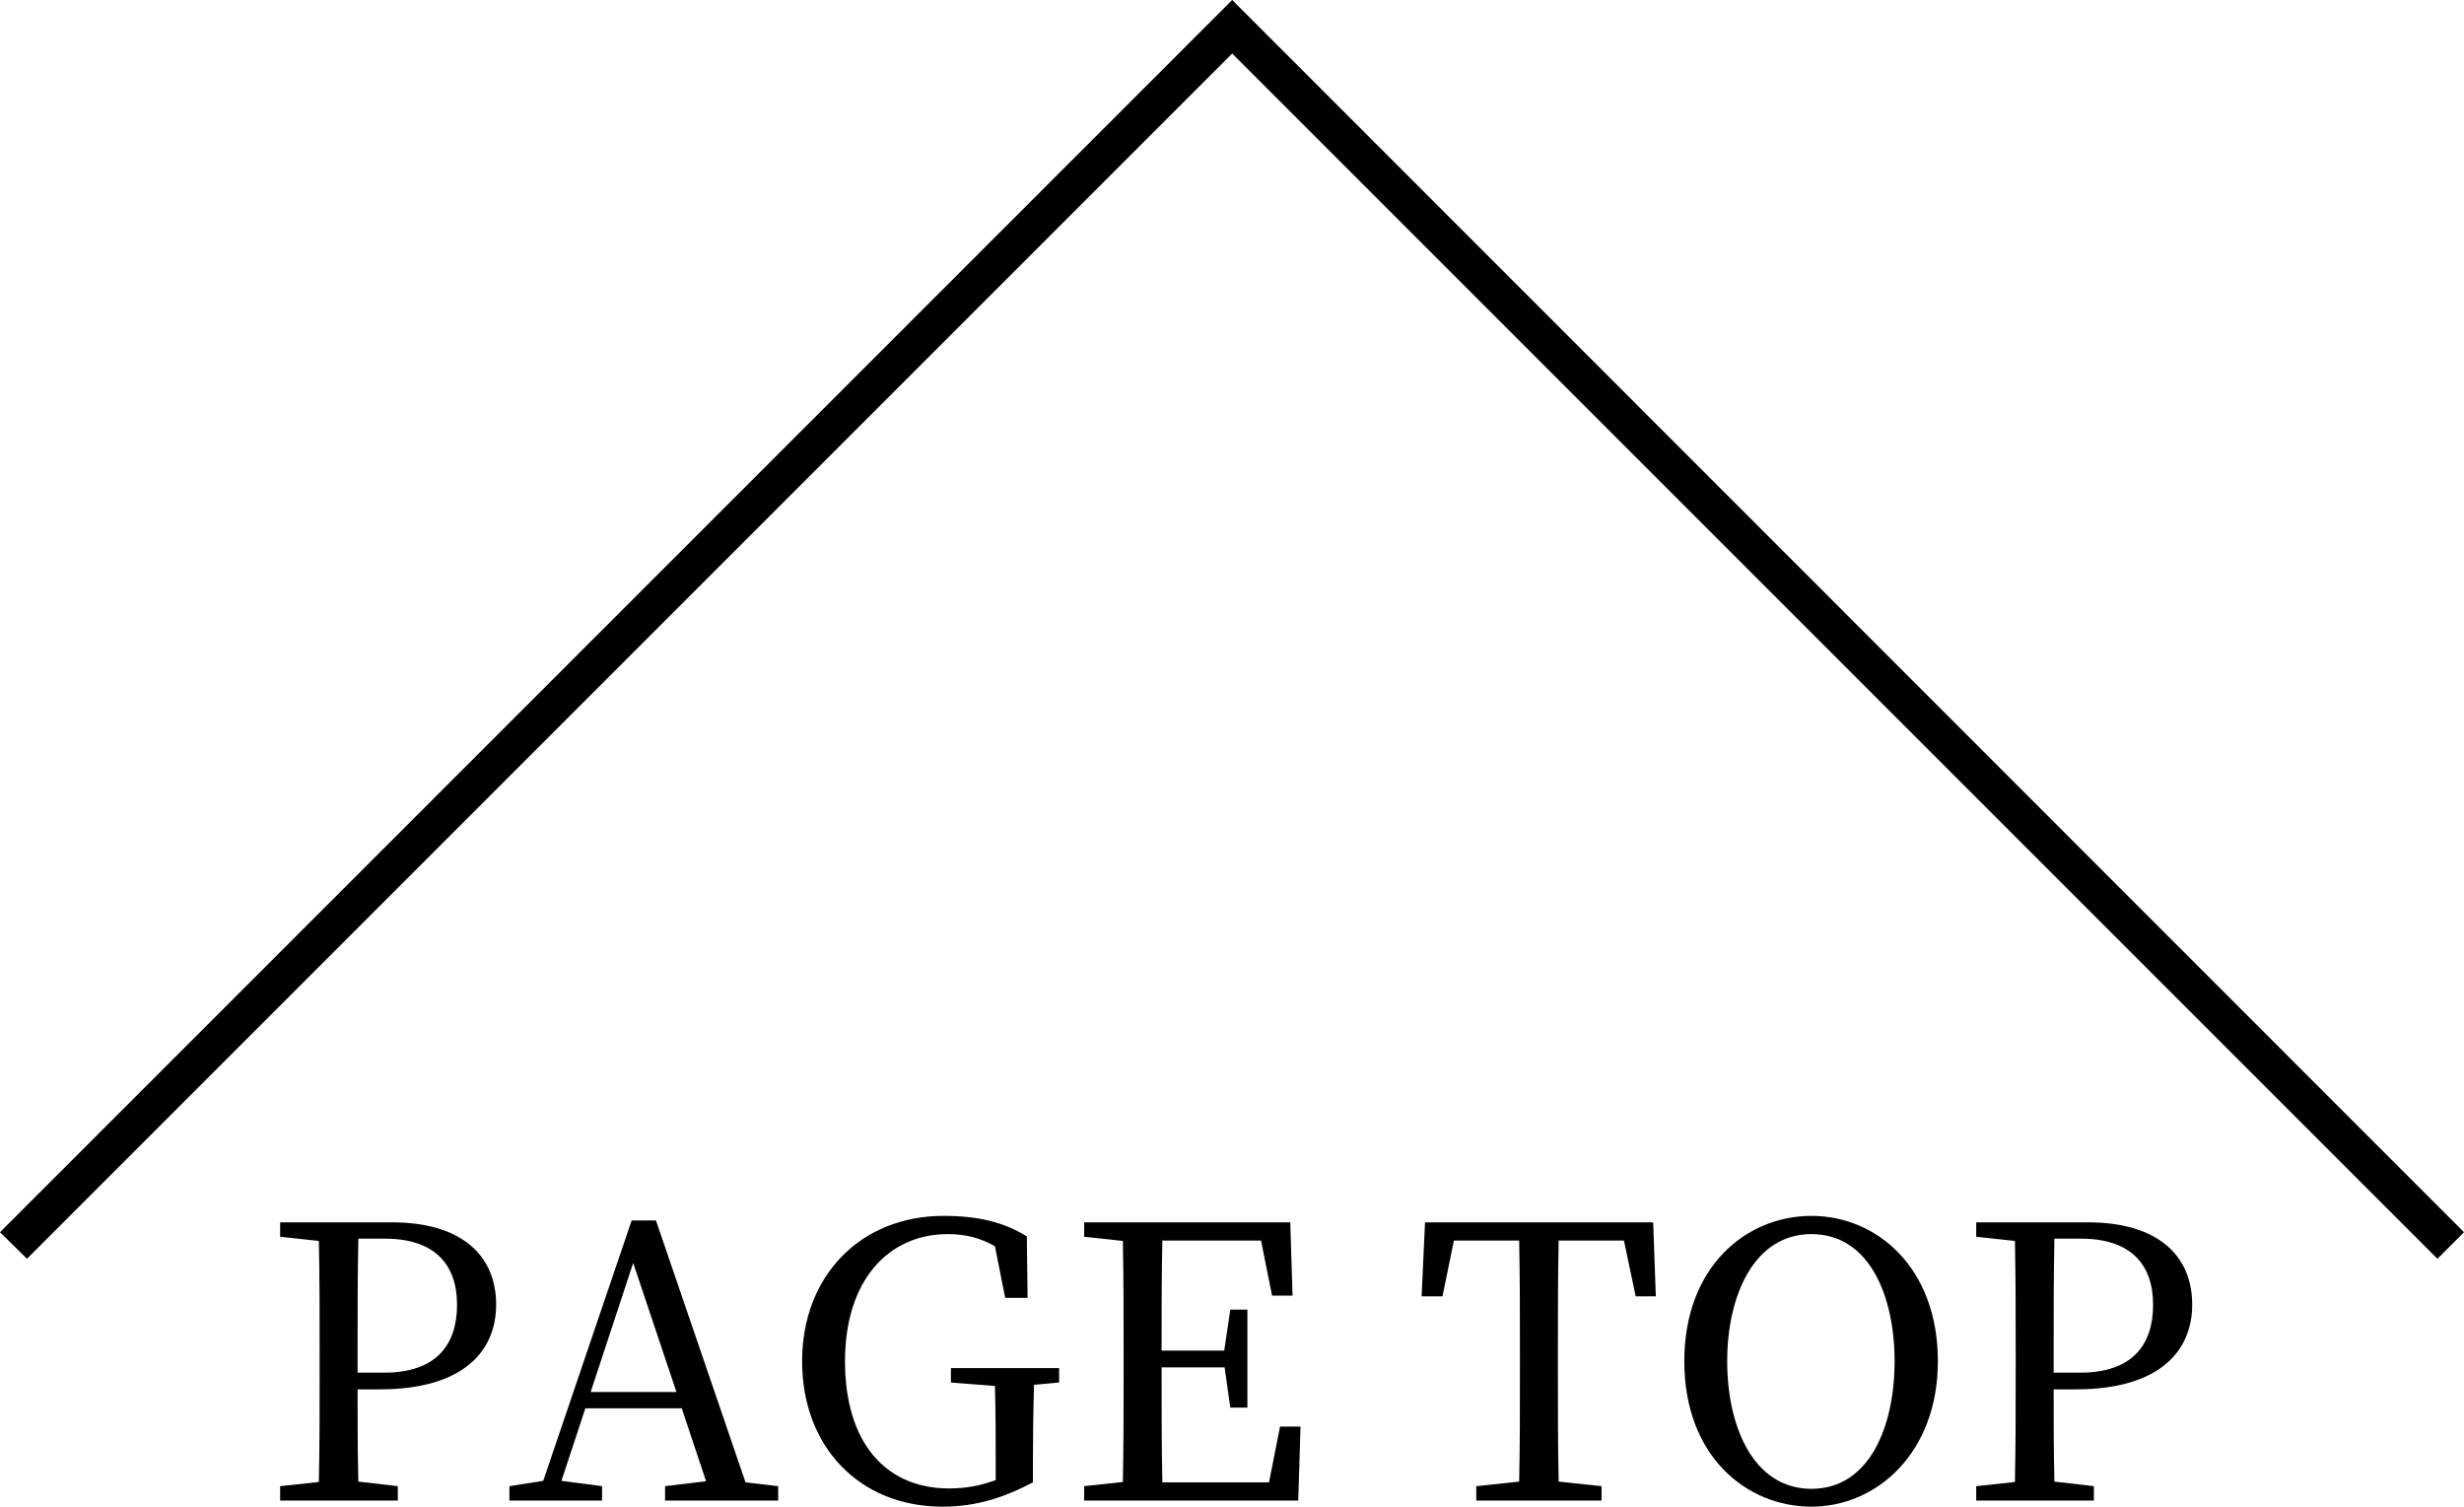
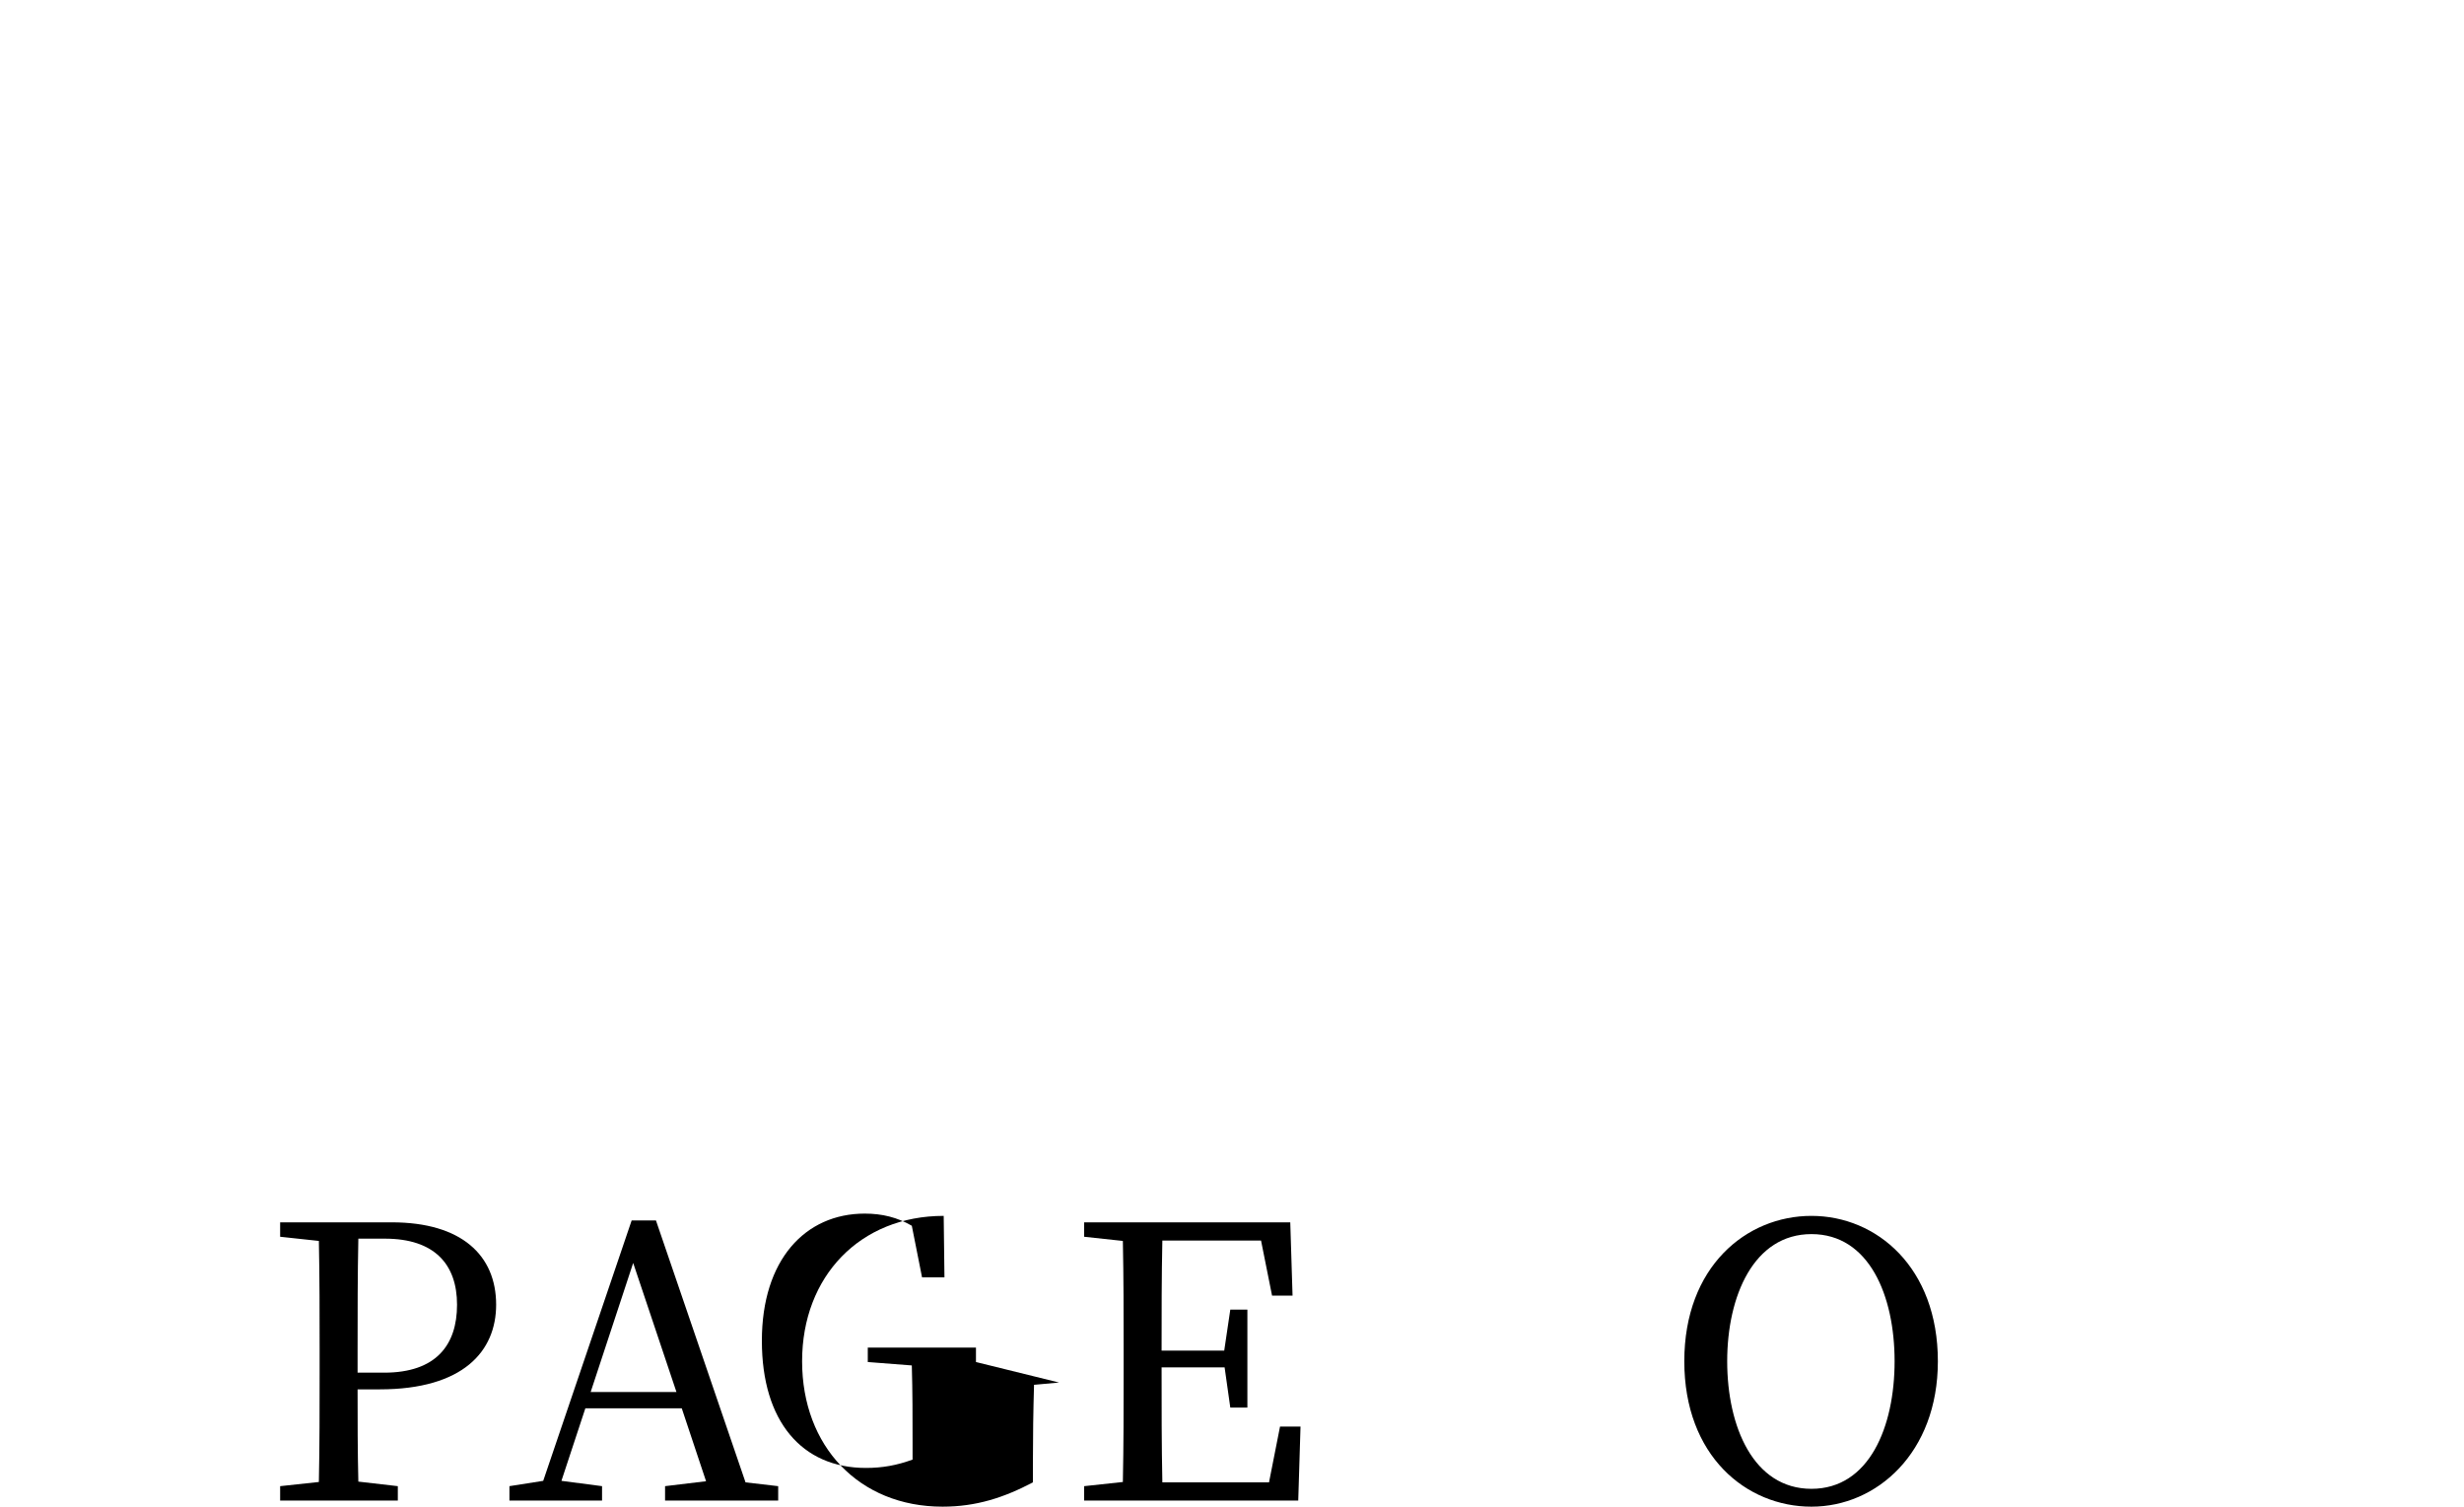
<svg xmlns="http://www.w3.org/2000/svg" id="_レイヤー_2" viewBox="0 0 64.91 39.69">
  <g id="_レイヤー_1-2">
    <path d="m9.42,36.6c0,.81,0,1.6.02,2.43l1.04.12v.38h-3.1v-.38l1.02-.11c.02-.96.02-1.92.02-2.9v-.54c0-.98,0-1.95-.02-2.91l-1.02-.11v-.38h2.94c1.84,0,2.75.87,2.75,2.17,0,1.22-.86,2.23-3.07,2.23h-.58Zm.02-3.97c-.02.97-.02,1.97-.02,2.97v.56h.7c1.37,0,1.92-.73,1.92-1.79s-.59-1.74-1.9-1.74h-.7Z" />
    <path d="m20.5,39.15v.38h-2.98v-.38l1.08-.13-.64-1.92h-2.54l-.63,1.91,1.07.14v.38h-2.44v-.38l.89-.14,2.33-6.86h.64l2.36,6.9.86.1Zm-2.68-2.48l-1.14-3.4-1.12,3.4h2.26Z" />
-     <path d="m27.9,36.42l-.66.06c-.02.67-.03,1.36-.03,2.08v.49c-.76.4-1.49.64-2.38.64-2.2,0-3.7-1.59-3.7-3.83s1.53-3.83,3.73-3.83c.92,0,1.59.17,2.19.54l.02,1.62h-.59l-.27-1.36c-.38-.22-.78-.32-1.24-.32-1.57,0-2.71,1.22-2.71,3.35s1.06,3.35,2.74,3.35c.44,0,.82-.07,1.23-.22v-.43c0-.68,0-1.37-.02-2.05l-1.16-.09v-.38h2.85v.38Z" />
+     <path d="m27.9,36.42l-.66.06c-.02.67-.03,1.36-.03,2.08v.49c-.76.4-1.49.64-2.38.64-2.2,0-3.7-1.59-3.7-3.83s1.53-3.83,3.73-3.83l.02,1.62h-.59l-.27-1.36c-.38-.22-.78-.32-1.24-.32-1.57,0-2.71,1.22-2.71,3.35s1.06,3.35,2.74,3.35c.44,0,.82-.07,1.23-.22v-.43c0-.68,0-1.37-.02-2.05l-1.16-.09v-.38h2.85v.38Z" />
    <path d="m34.26,37.58l-.06,1.95h-5.64v-.38l1.02-.11c.02-.96.02-1.92.02-2.9v-.54c0-.98,0-1.95-.02-2.91l-1.02-.11v-.38h5.43l.06,1.93h-.54l-.29-1.45h-2.6c-.02.95-.02,1.91-.02,2.9h1.65l.16-1.08h.45v2.58h-.45l-.15-1.06h-1.66c0,1.08,0,2.06.02,3.03h2.81l.29-1.47h.54Z" />
-     <path d="m41.06,32.68c-.02.96-.02,1.94-.02,2.92v.54c0,.96,0,1.93.02,2.89l1.13.12v.38h-3.3v-.38l1.13-.12c.02-.95.02-1.91.02-2.89v-.54c0-.98,0-1.96-.02-2.92h-1.72l-.3,1.47h-.55l.09-1.95h6.01l.07,1.95h-.53l-.31-1.47h-1.72Z" />
    <path d="m51.05,35.86c0,2.41-1.61,3.83-3.33,3.83s-3.35-1.34-3.35-3.83,1.63-3.83,3.35-3.83,3.33,1.36,3.33,3.83Zm-3.33,3.36c1.52,0,2.19-1.63,2.19-3.36s-.67-3.35-2.19-3.35-2.22,1.63-2.22,3.35.69,3.36,2.22,3.36Z" />
-     <path d="m54.1,36.6c0,.81,0,1.6.02,2.43l1.04.12v.38h-3.1v-.38l1.02-.11c.02-.96.02-1.92.02-2.9v-.54c0-.98,0-1.95-.02-2.91l-1.02-.11v-.38h2.94c1.84,0,2.75.87,2.75,2.17,0,1.22-.86,2.23-3.07,2.23h-.58Zm.02-3.97c-.02.97-.02,1.97-.02,2.97v.56h.7c1.37,0,1.92-.73,1.92-1.79s-.59-1.74-1.9-1.74h-.7Z" />
-     <polygon points="64.21 33.16 32.46 1.41 .71 33.16 0 32.46 32.46 0 64.91 32.46 64.21 33.16" />
  </g>
</svg>